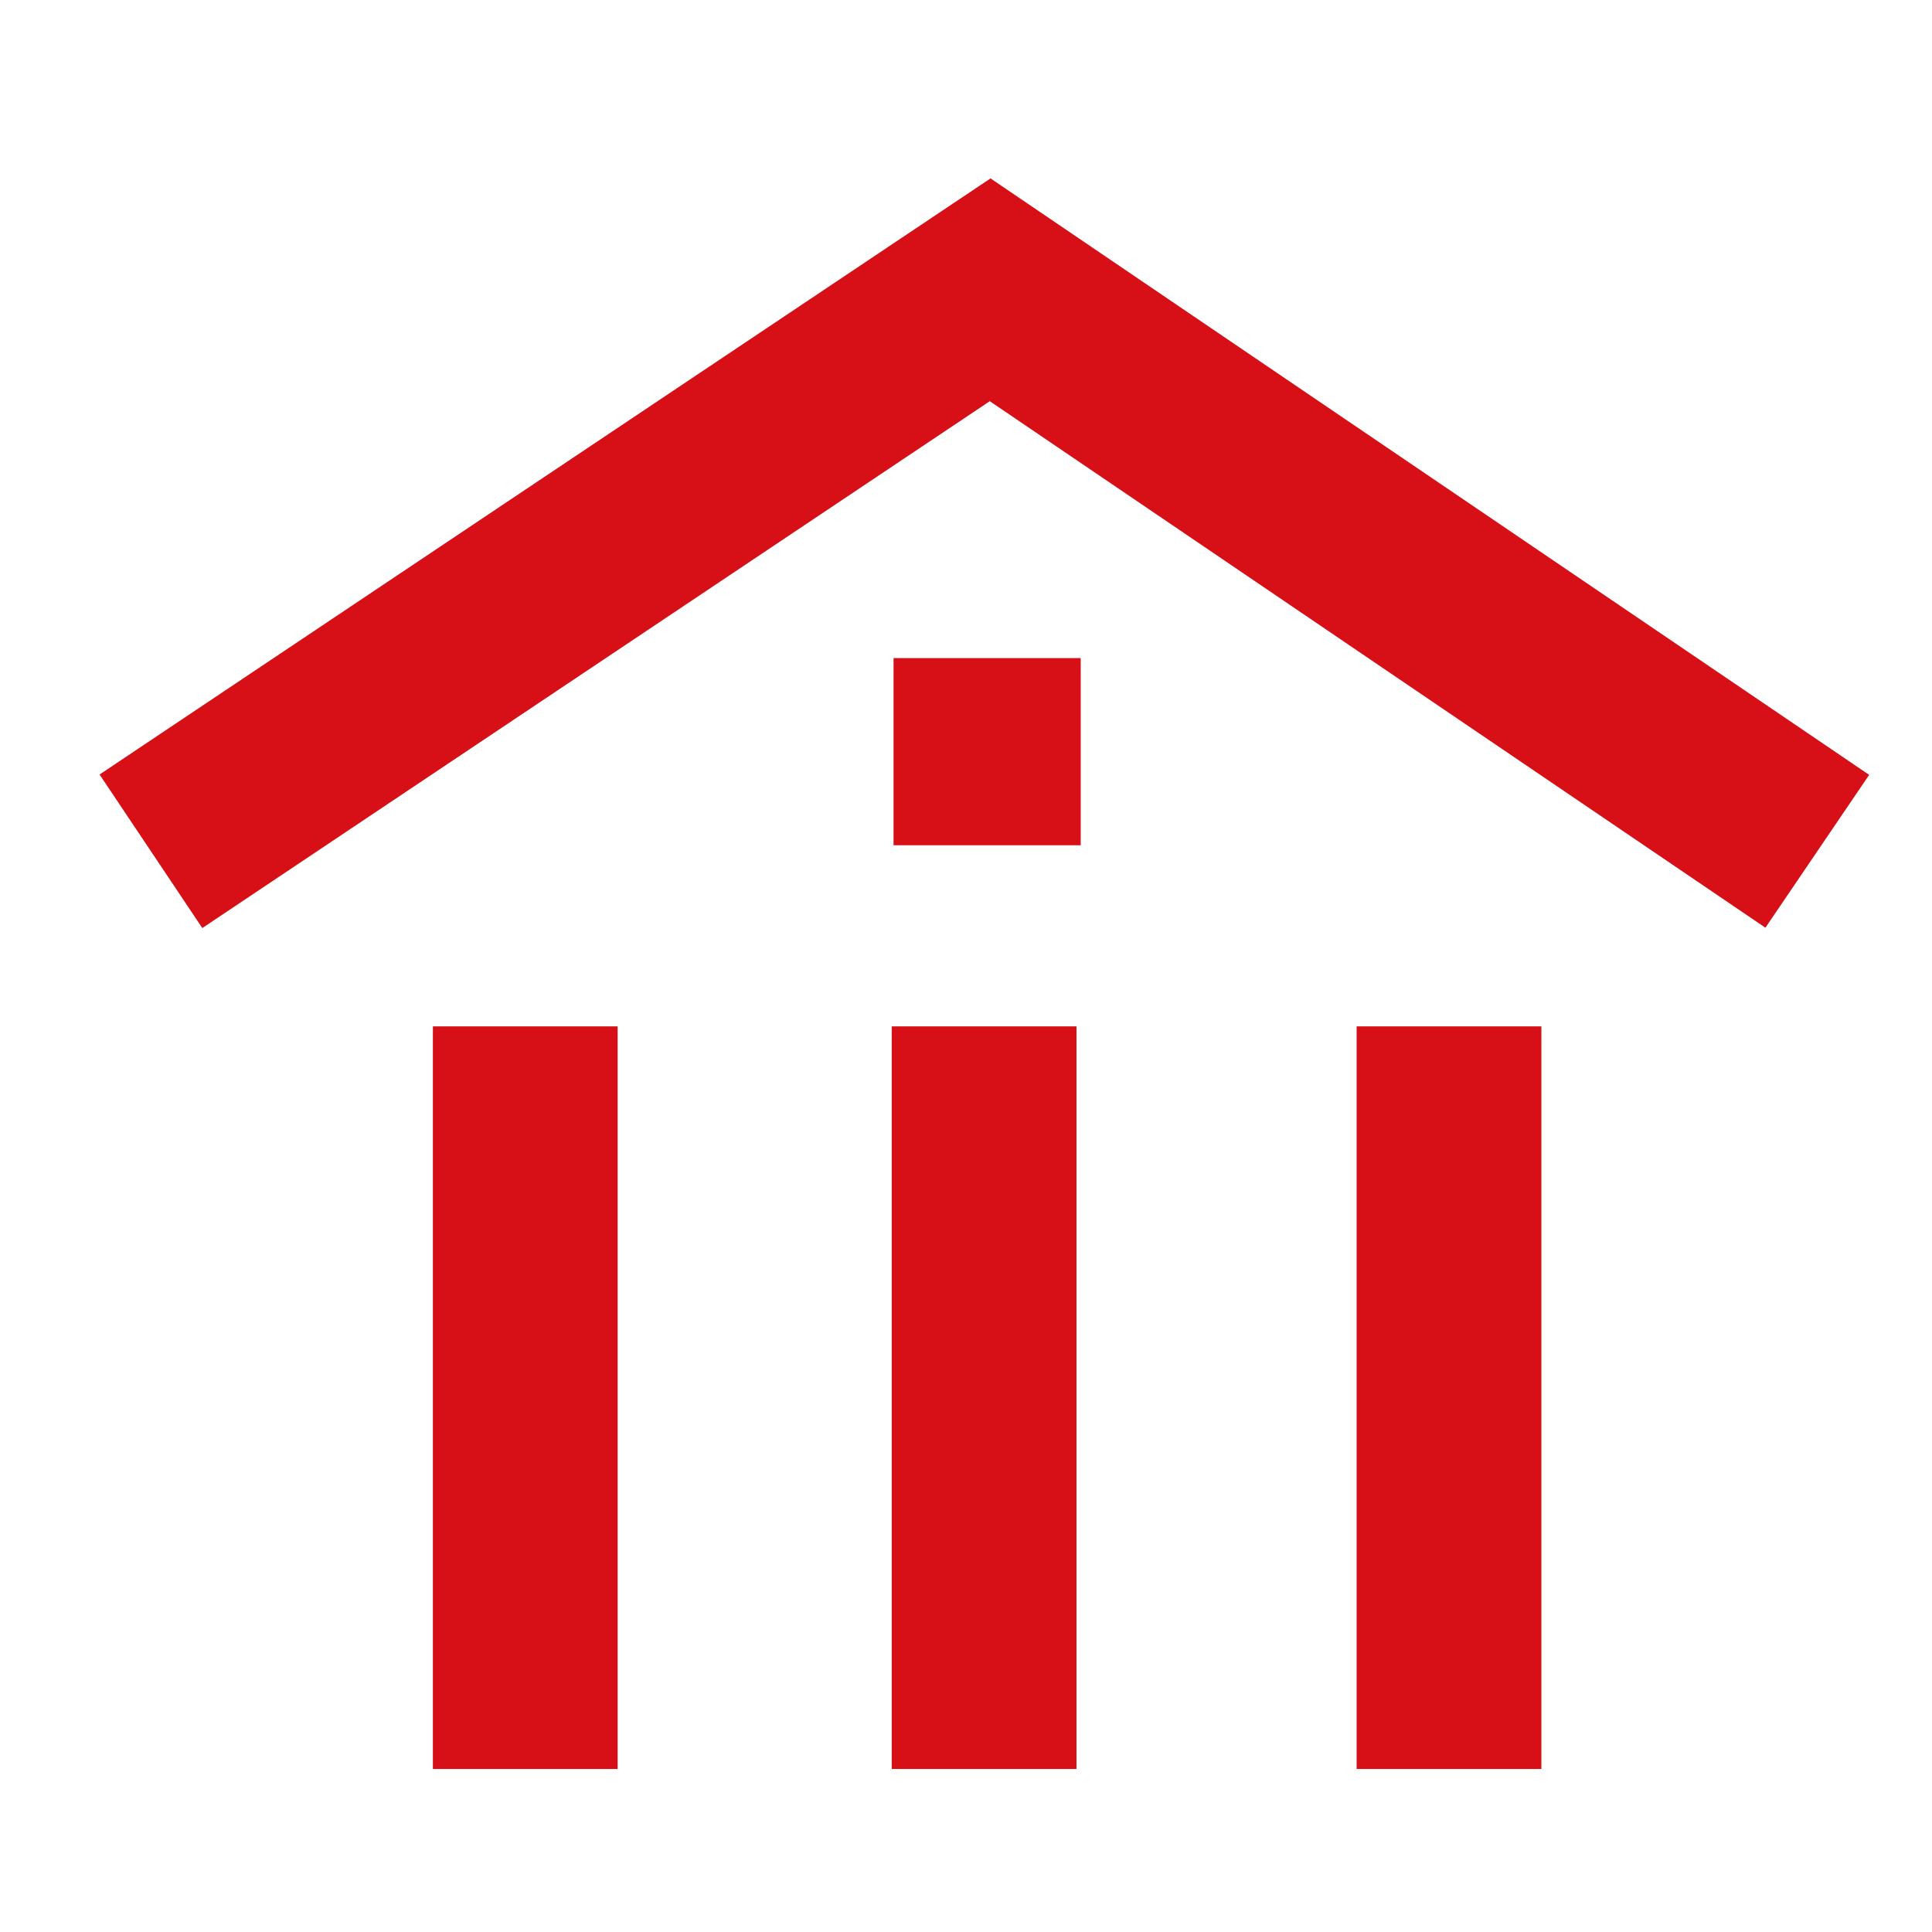
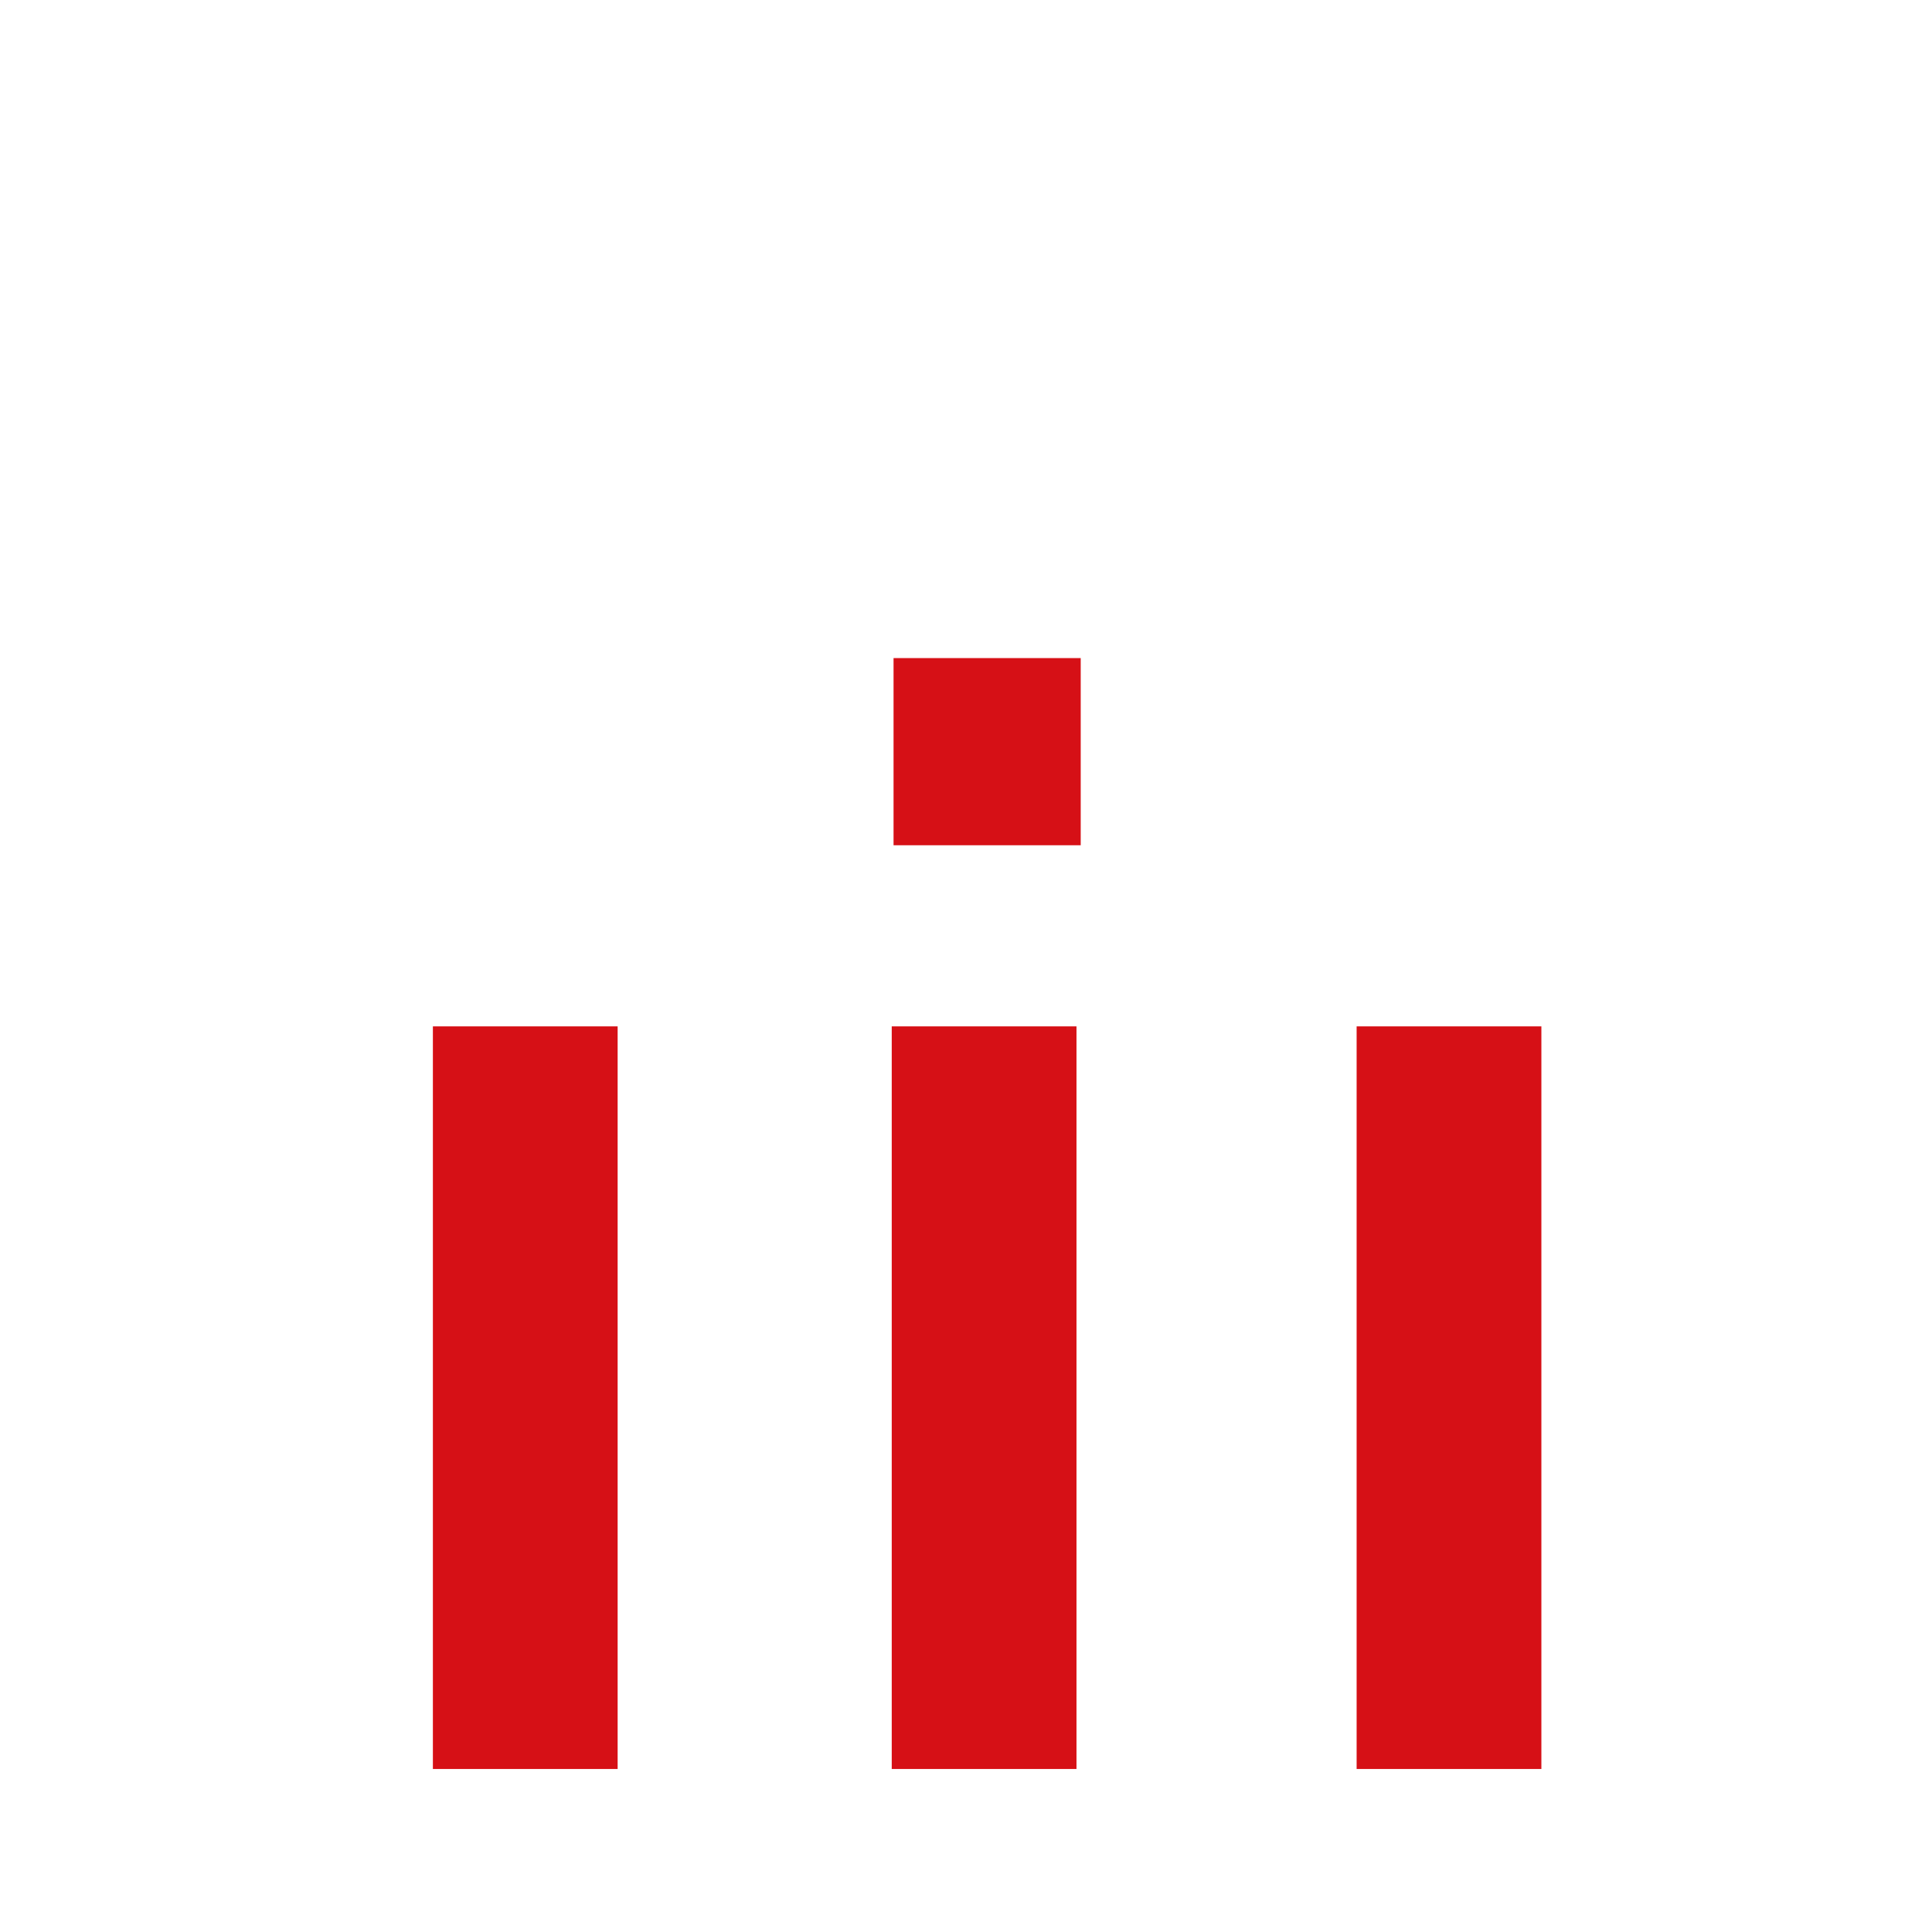
<svg xmlns="http://www.w3.org/2000/svg" version="1.1" id="Layer_1" x="0px" y="0px" viewBox="0 0 32 32" style="enable-background:new 0 0 32 32;" xml:space="preserve">
  <style type="text/css">
	.st0{fill:#D61016;}
	.st1{fill:none;stroke:#D61016;stroke-width:3.06;stroke-miterlimit:10;}
</style>
  <title>icons/banking/finances</title>
  <desc>Created with Sketch.</desc>
  <rect x="14.8" y="10.9" class="st0" width="3.1" height="3.1" />
  <line class="st1" x1="16.3" y1="17" x2="16.3" y2="29.3" />
-   <polyline class="st1" points="30.1,14.1 16.4,4.8 2.5,14.1 " />
  <line class="st1" x1="8.7" y1="17" x2="8.7" y2="29.3" />
  <line class="st1" x1="24" y1="17" x2="24" y2="29.3" />
</svg>